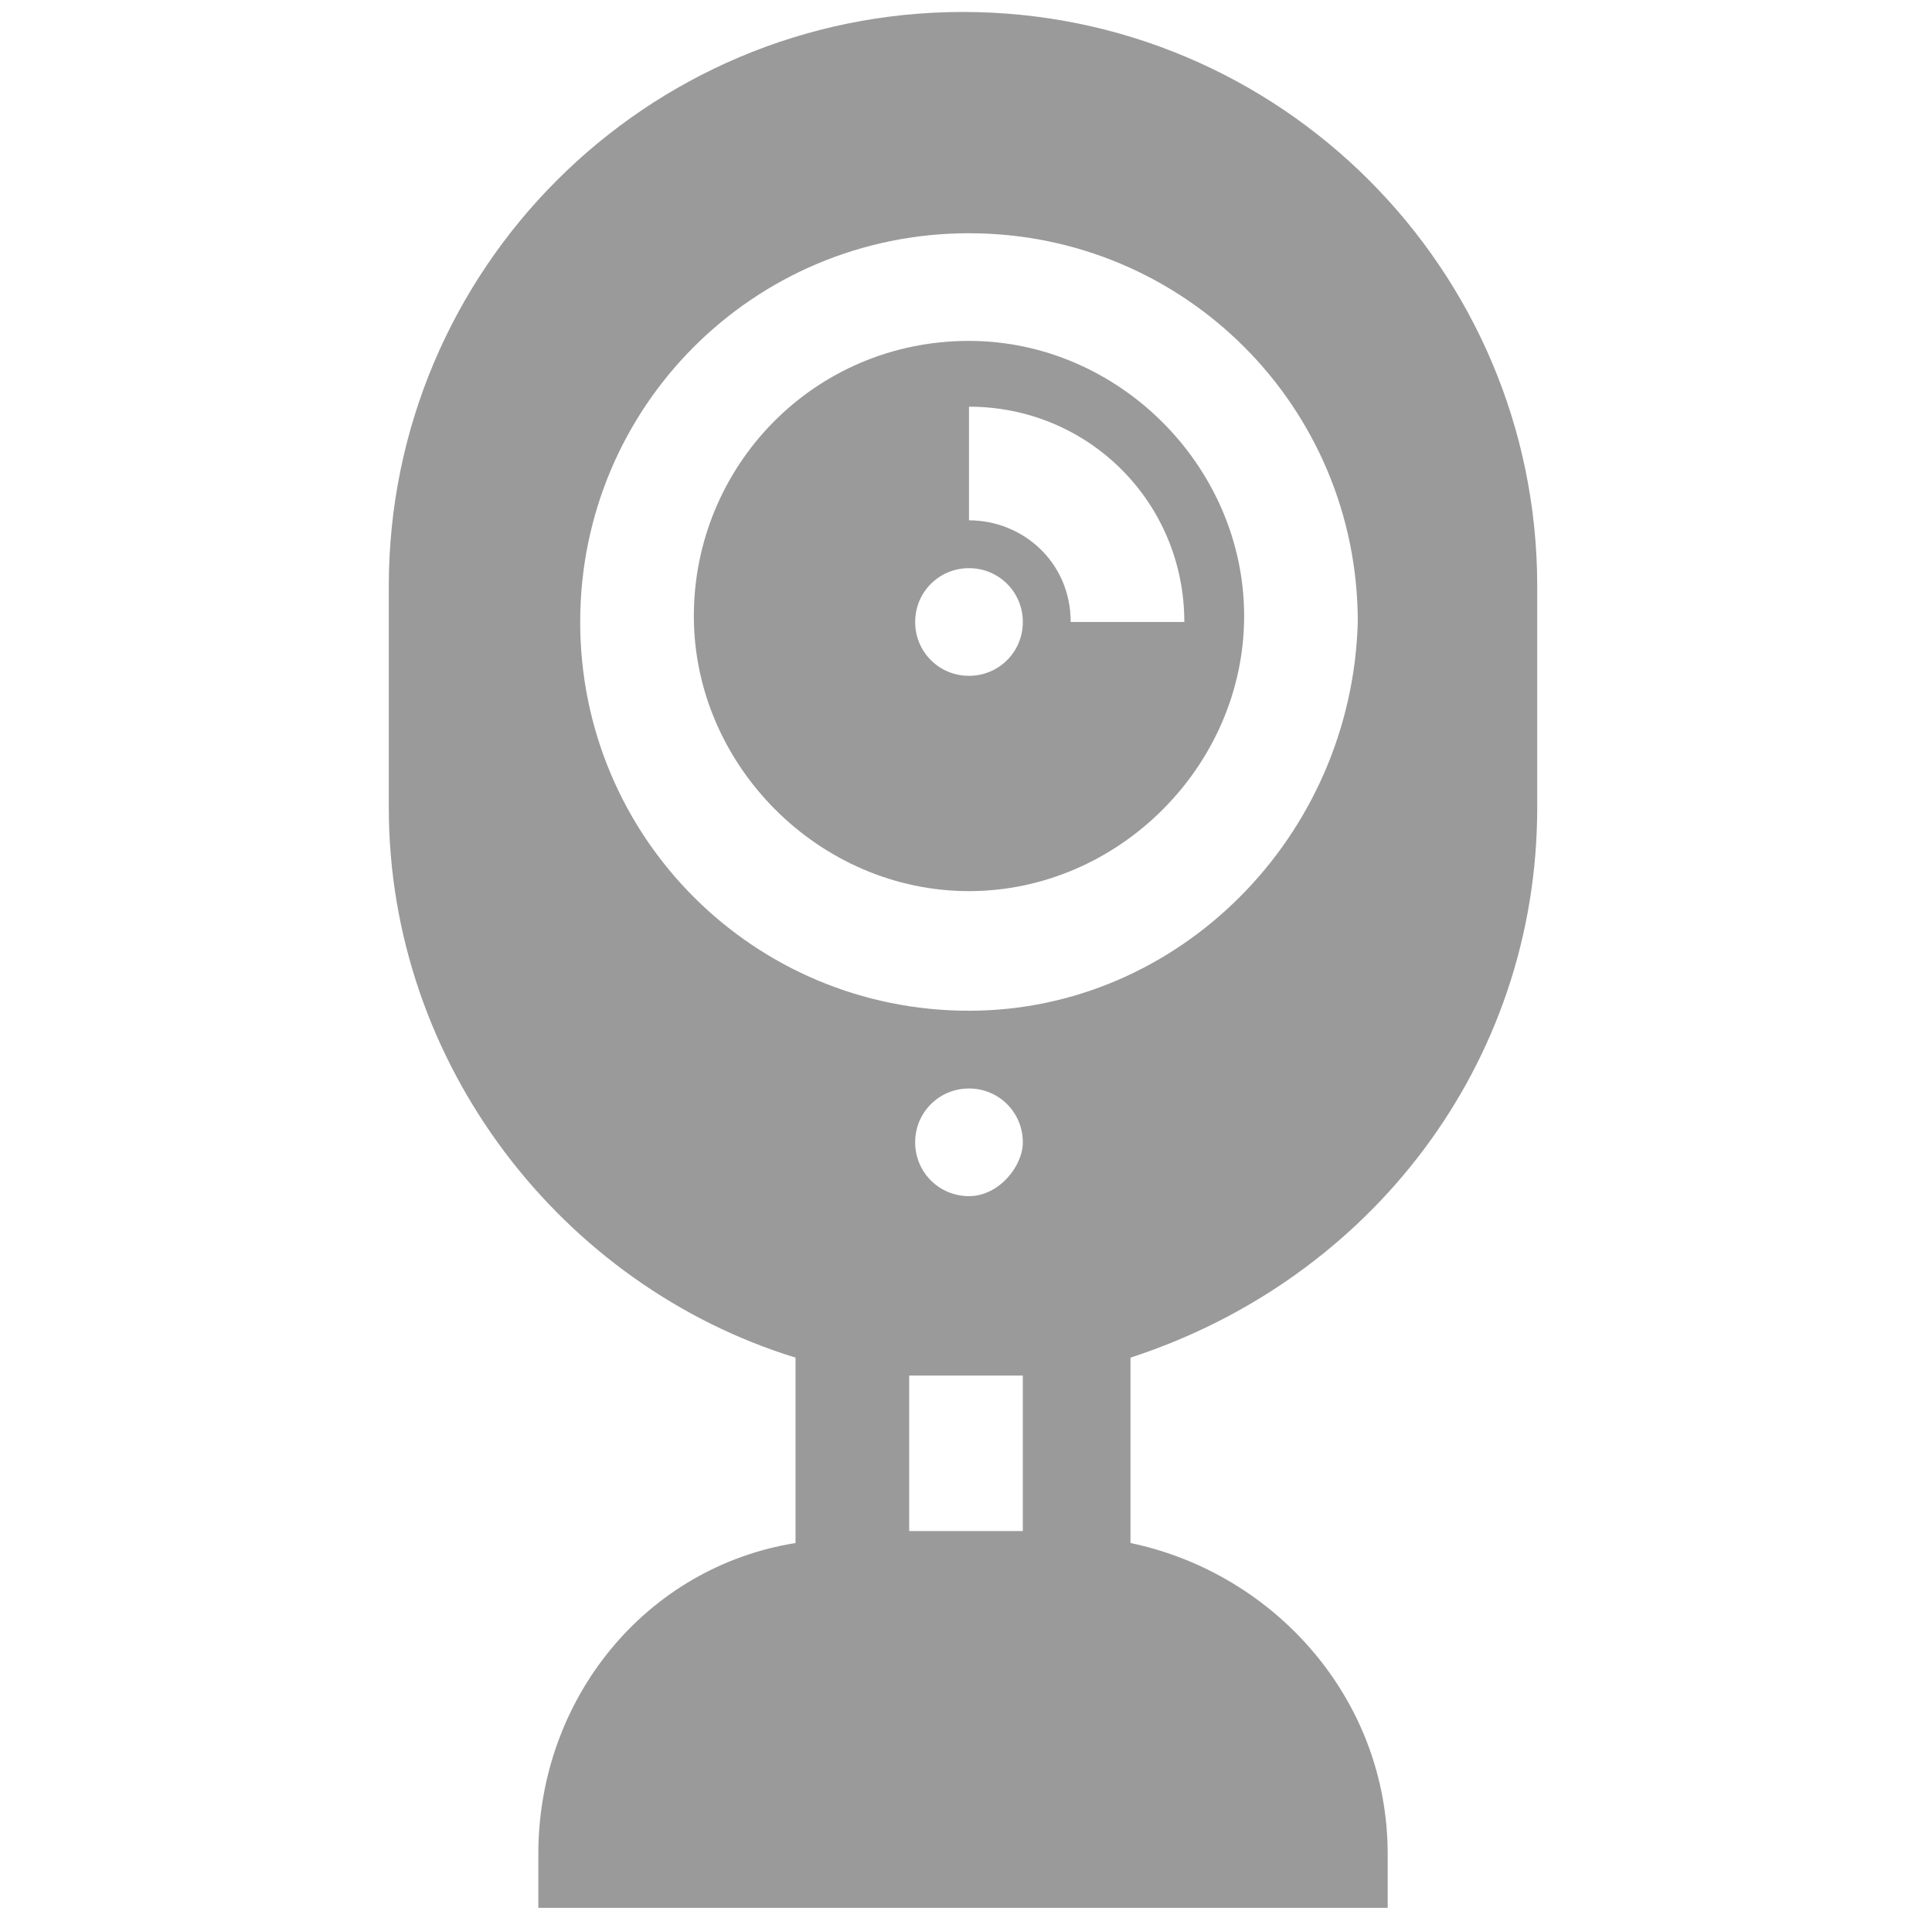
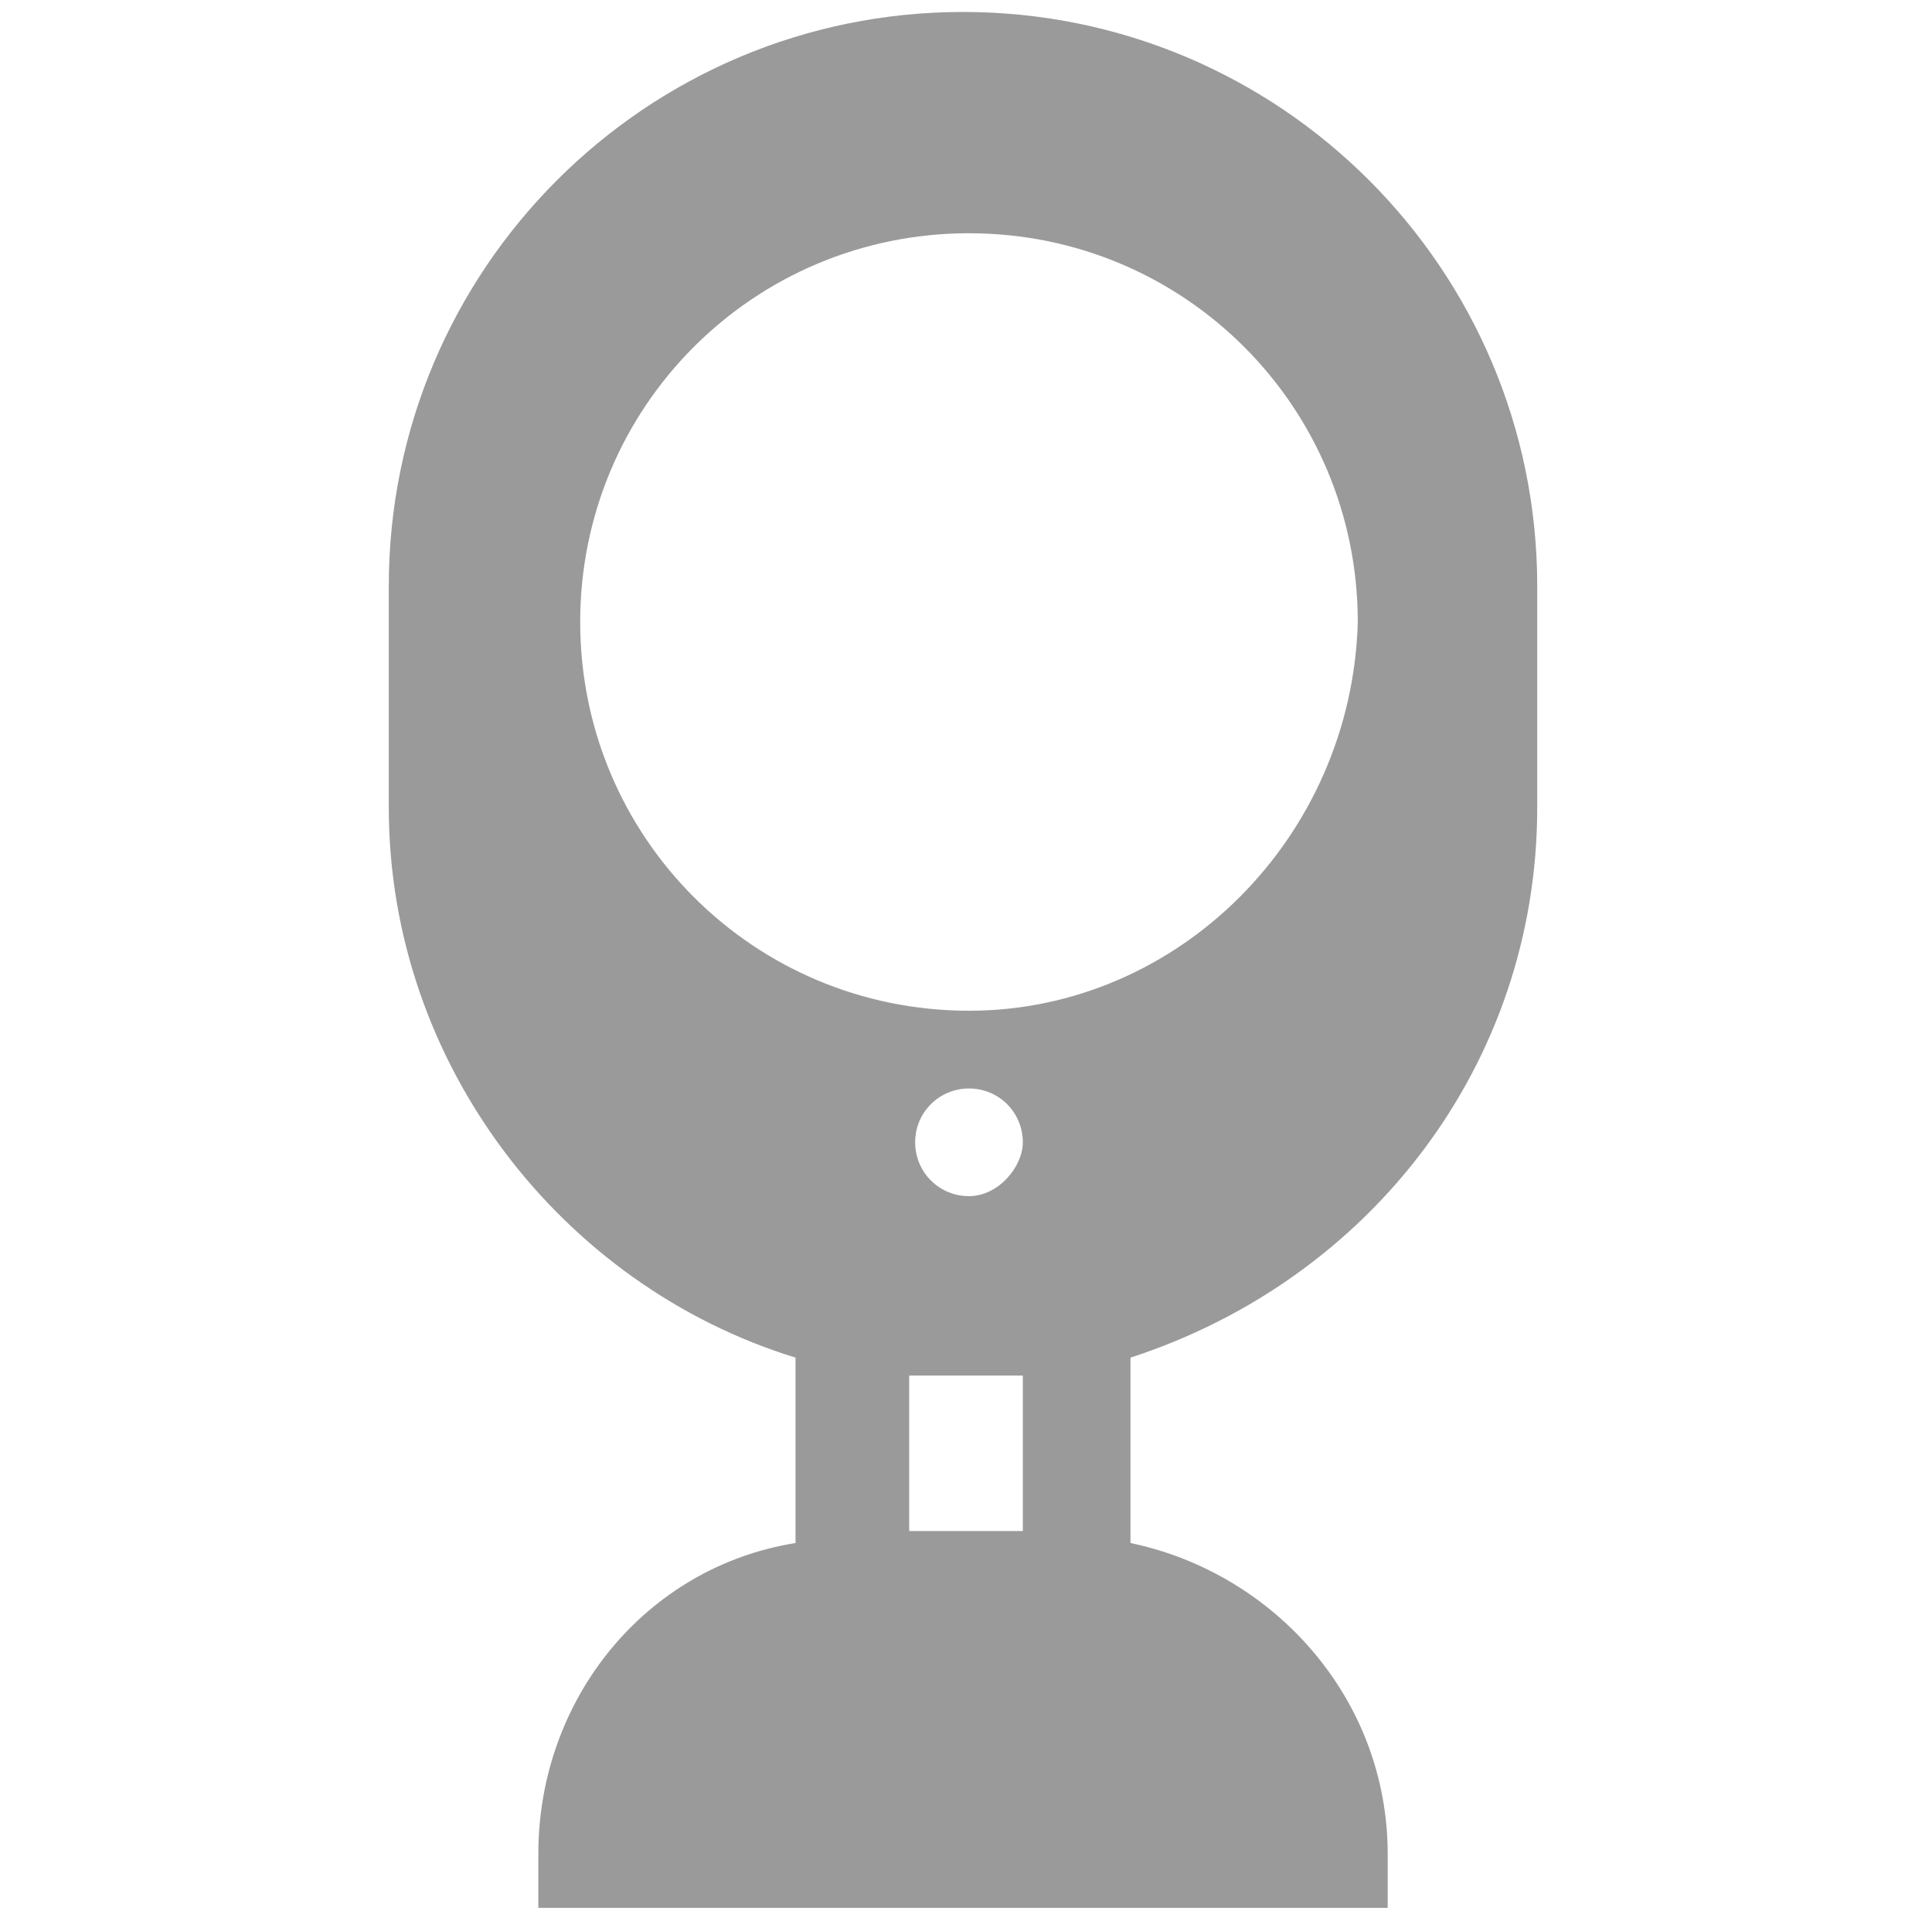
<svg xmlns="http://www.w3.org/2000/svg" version="1.1" baseProfile="basic" id="Слой_1" x="0px" y="0px" viewBox="0 0 32.3 32" xml:space="preserve">
  <style type="text/css">
	.st0{fill:#9A9A9A;}
</style>
  <g>
    <path class="st0" d="M25.7,13.5V9.8c0-5.3-4.3-9.6-9.6-9.6c-5.3,0-9.6,4.3-9.6,9.6v3.7c0,4.3,2.9,8,6.8,9.2v3.1   c-2.5,0.4-4.3,2.6-4.3,5.2v0.9h14.2v-0.9c0-2.6-1.9-4.7-4.3-5.2v-3.1C22.9,21.4,25.7,17.8,25.7,13.5z M17.1,25.6h-1.9V23h1.9V25.6z    M16.2,20c-0.5,0-0.9-0.4-0.9-0.9c0-0.5,0.4-0.9,0.9-0.9c0.5,0,0.9,0.4,0.9,0.9C17.1,19.5,16.7,20,16.2,20z M16.2,16.9   c-3.6,0-6.5-2.9-6.5-6.5c0-3.6,2.9-6.5,6.5-6.5c3.6,0,6.5,2.9,6.5,6.5C22.6,14,19.7,16.9,16.2,16.9z" />
-     <path class="st0" d="M16.2,5.7c-2.6,0-4.6,2.1-4.6,4.6s2.1,4.6,4.6,4.6s4.6-2.1,4.6-4.6S18.7,5.7,16.2,5.7z M16.2,11.3   c-0.5,0-0.9-0.4-0.9-0.9c0-0.5,0.4-0.9,0.9-0.9c0.5,0,0.9,0.4,0.9,0.9C17.1,10.9,16.7,11.3,16.2,11.3z M17.9,10.4   c0-1-0.8-1.7-1.7-1.7V6.8c2,0,3.6,1.6,3.6,3.6L17.9,10.4L17.9,10.4z" />
  </g>
</svg>